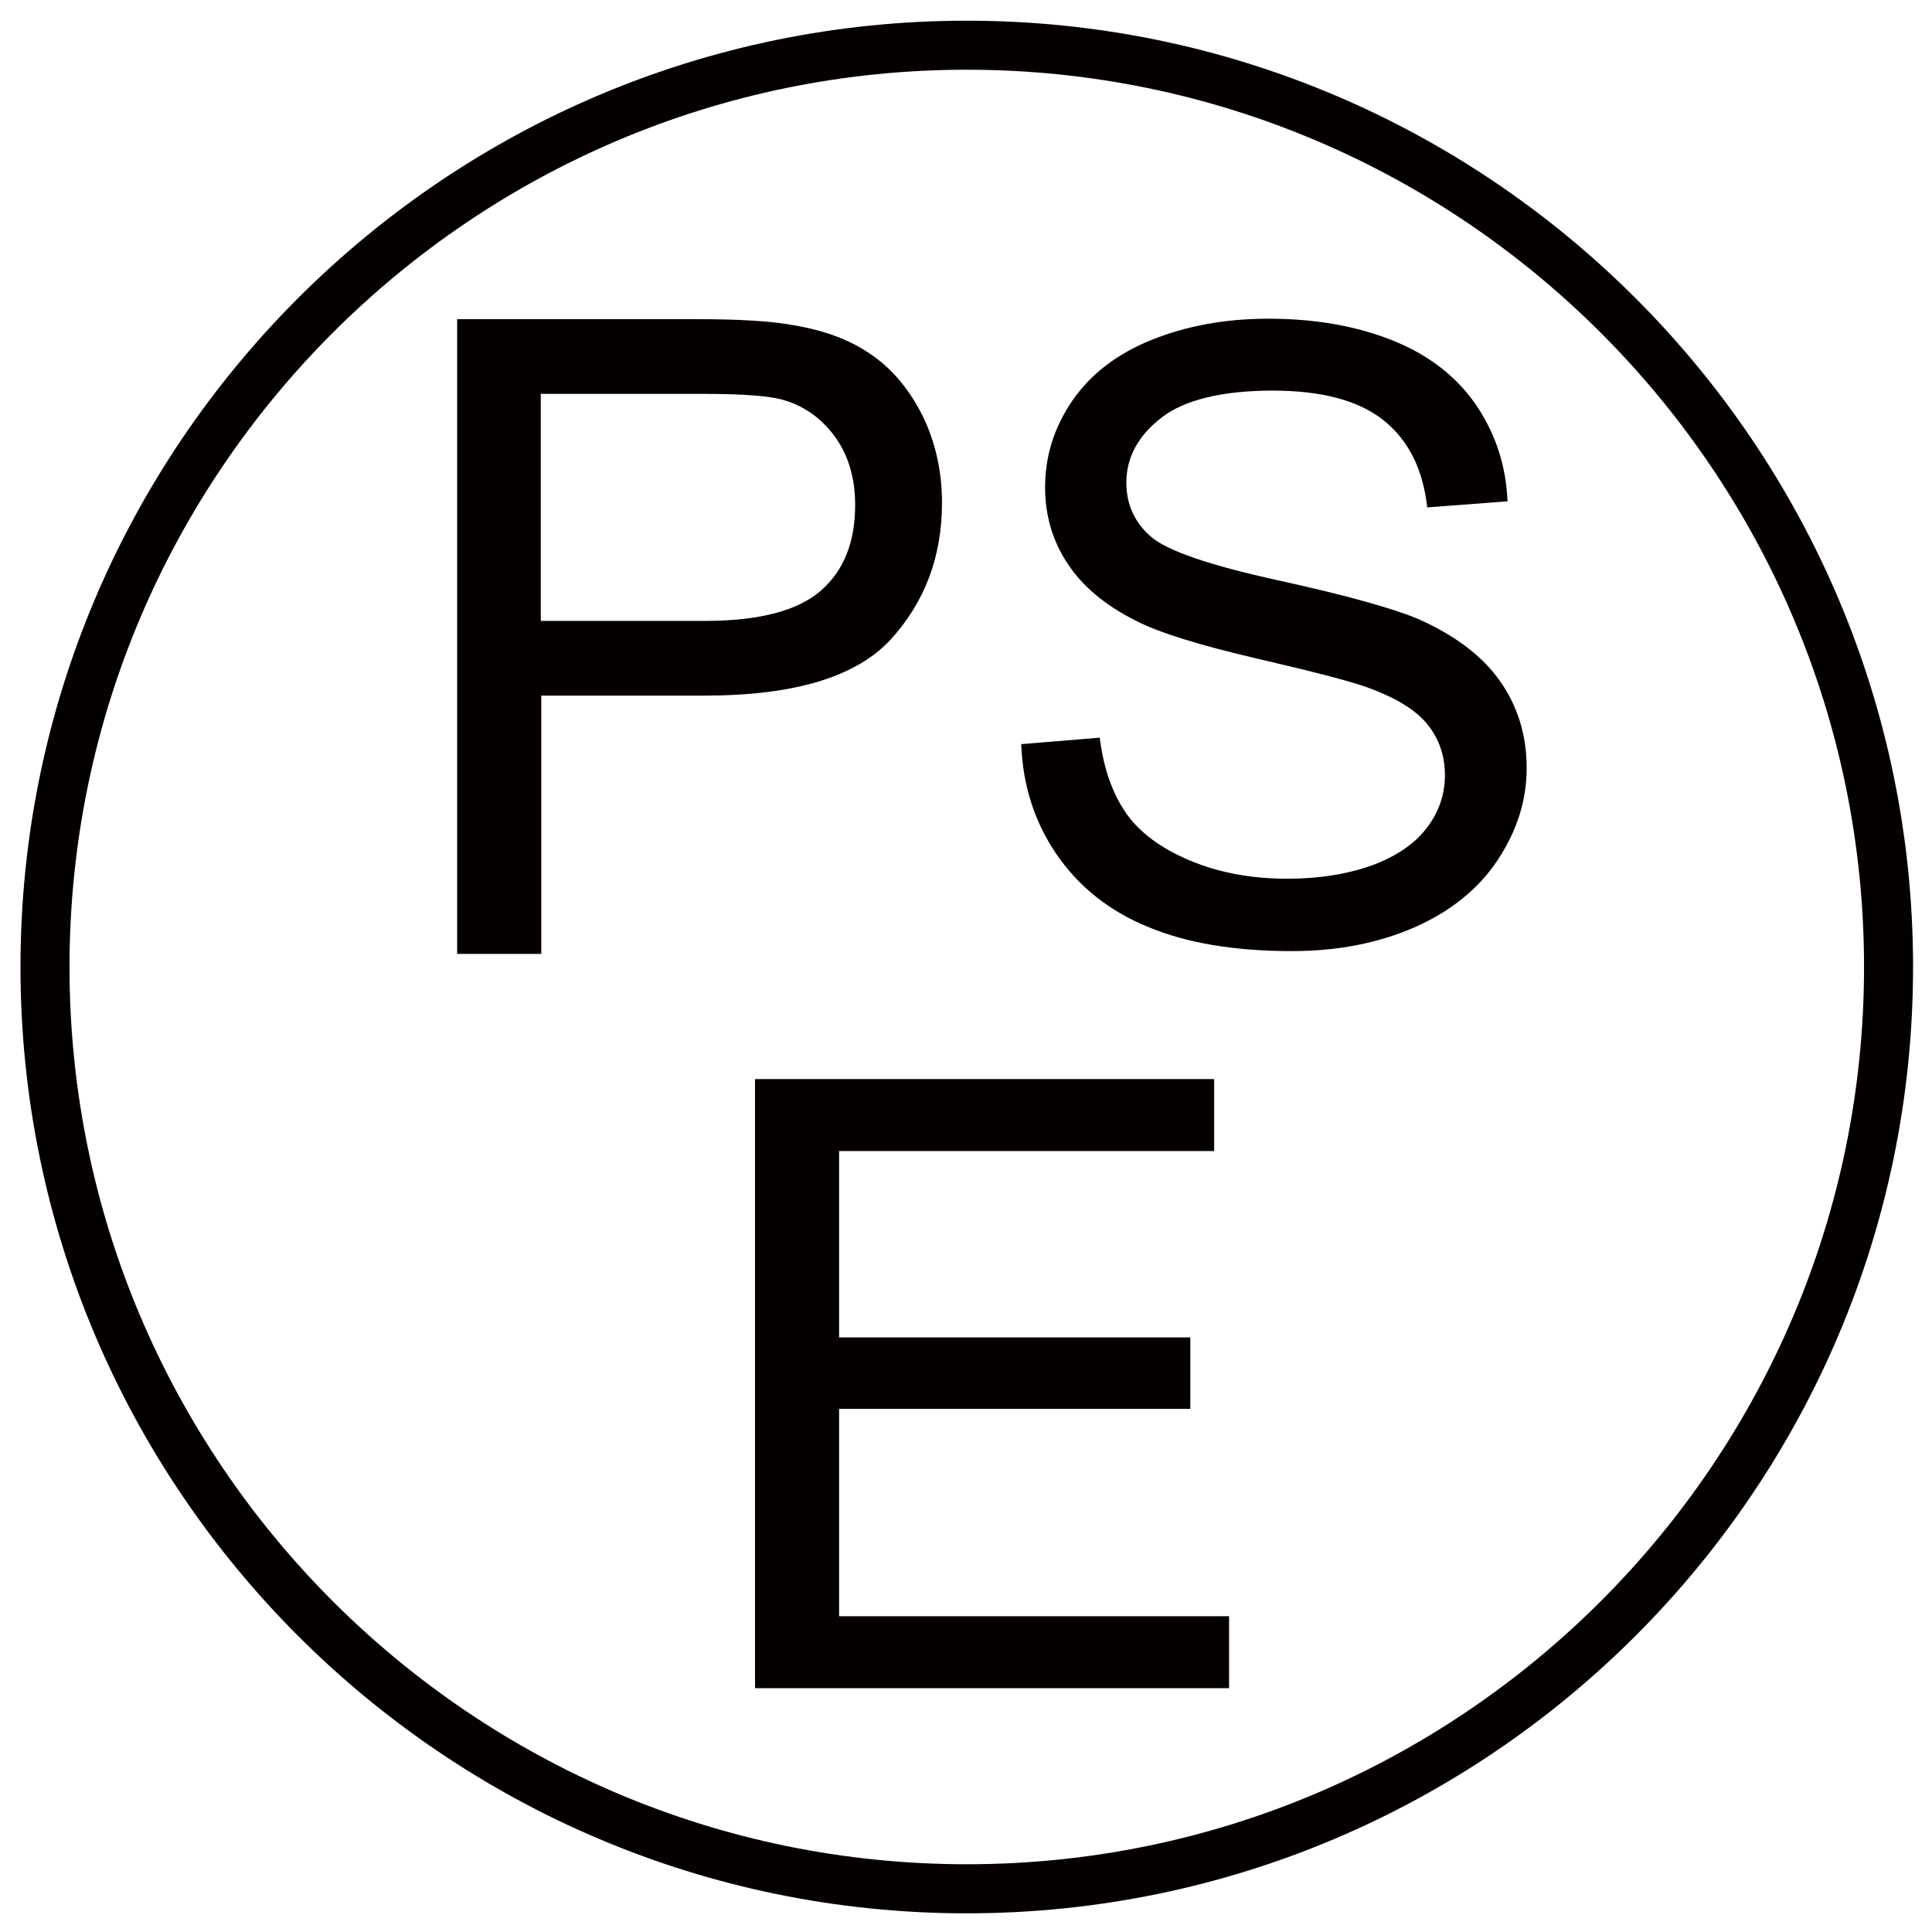
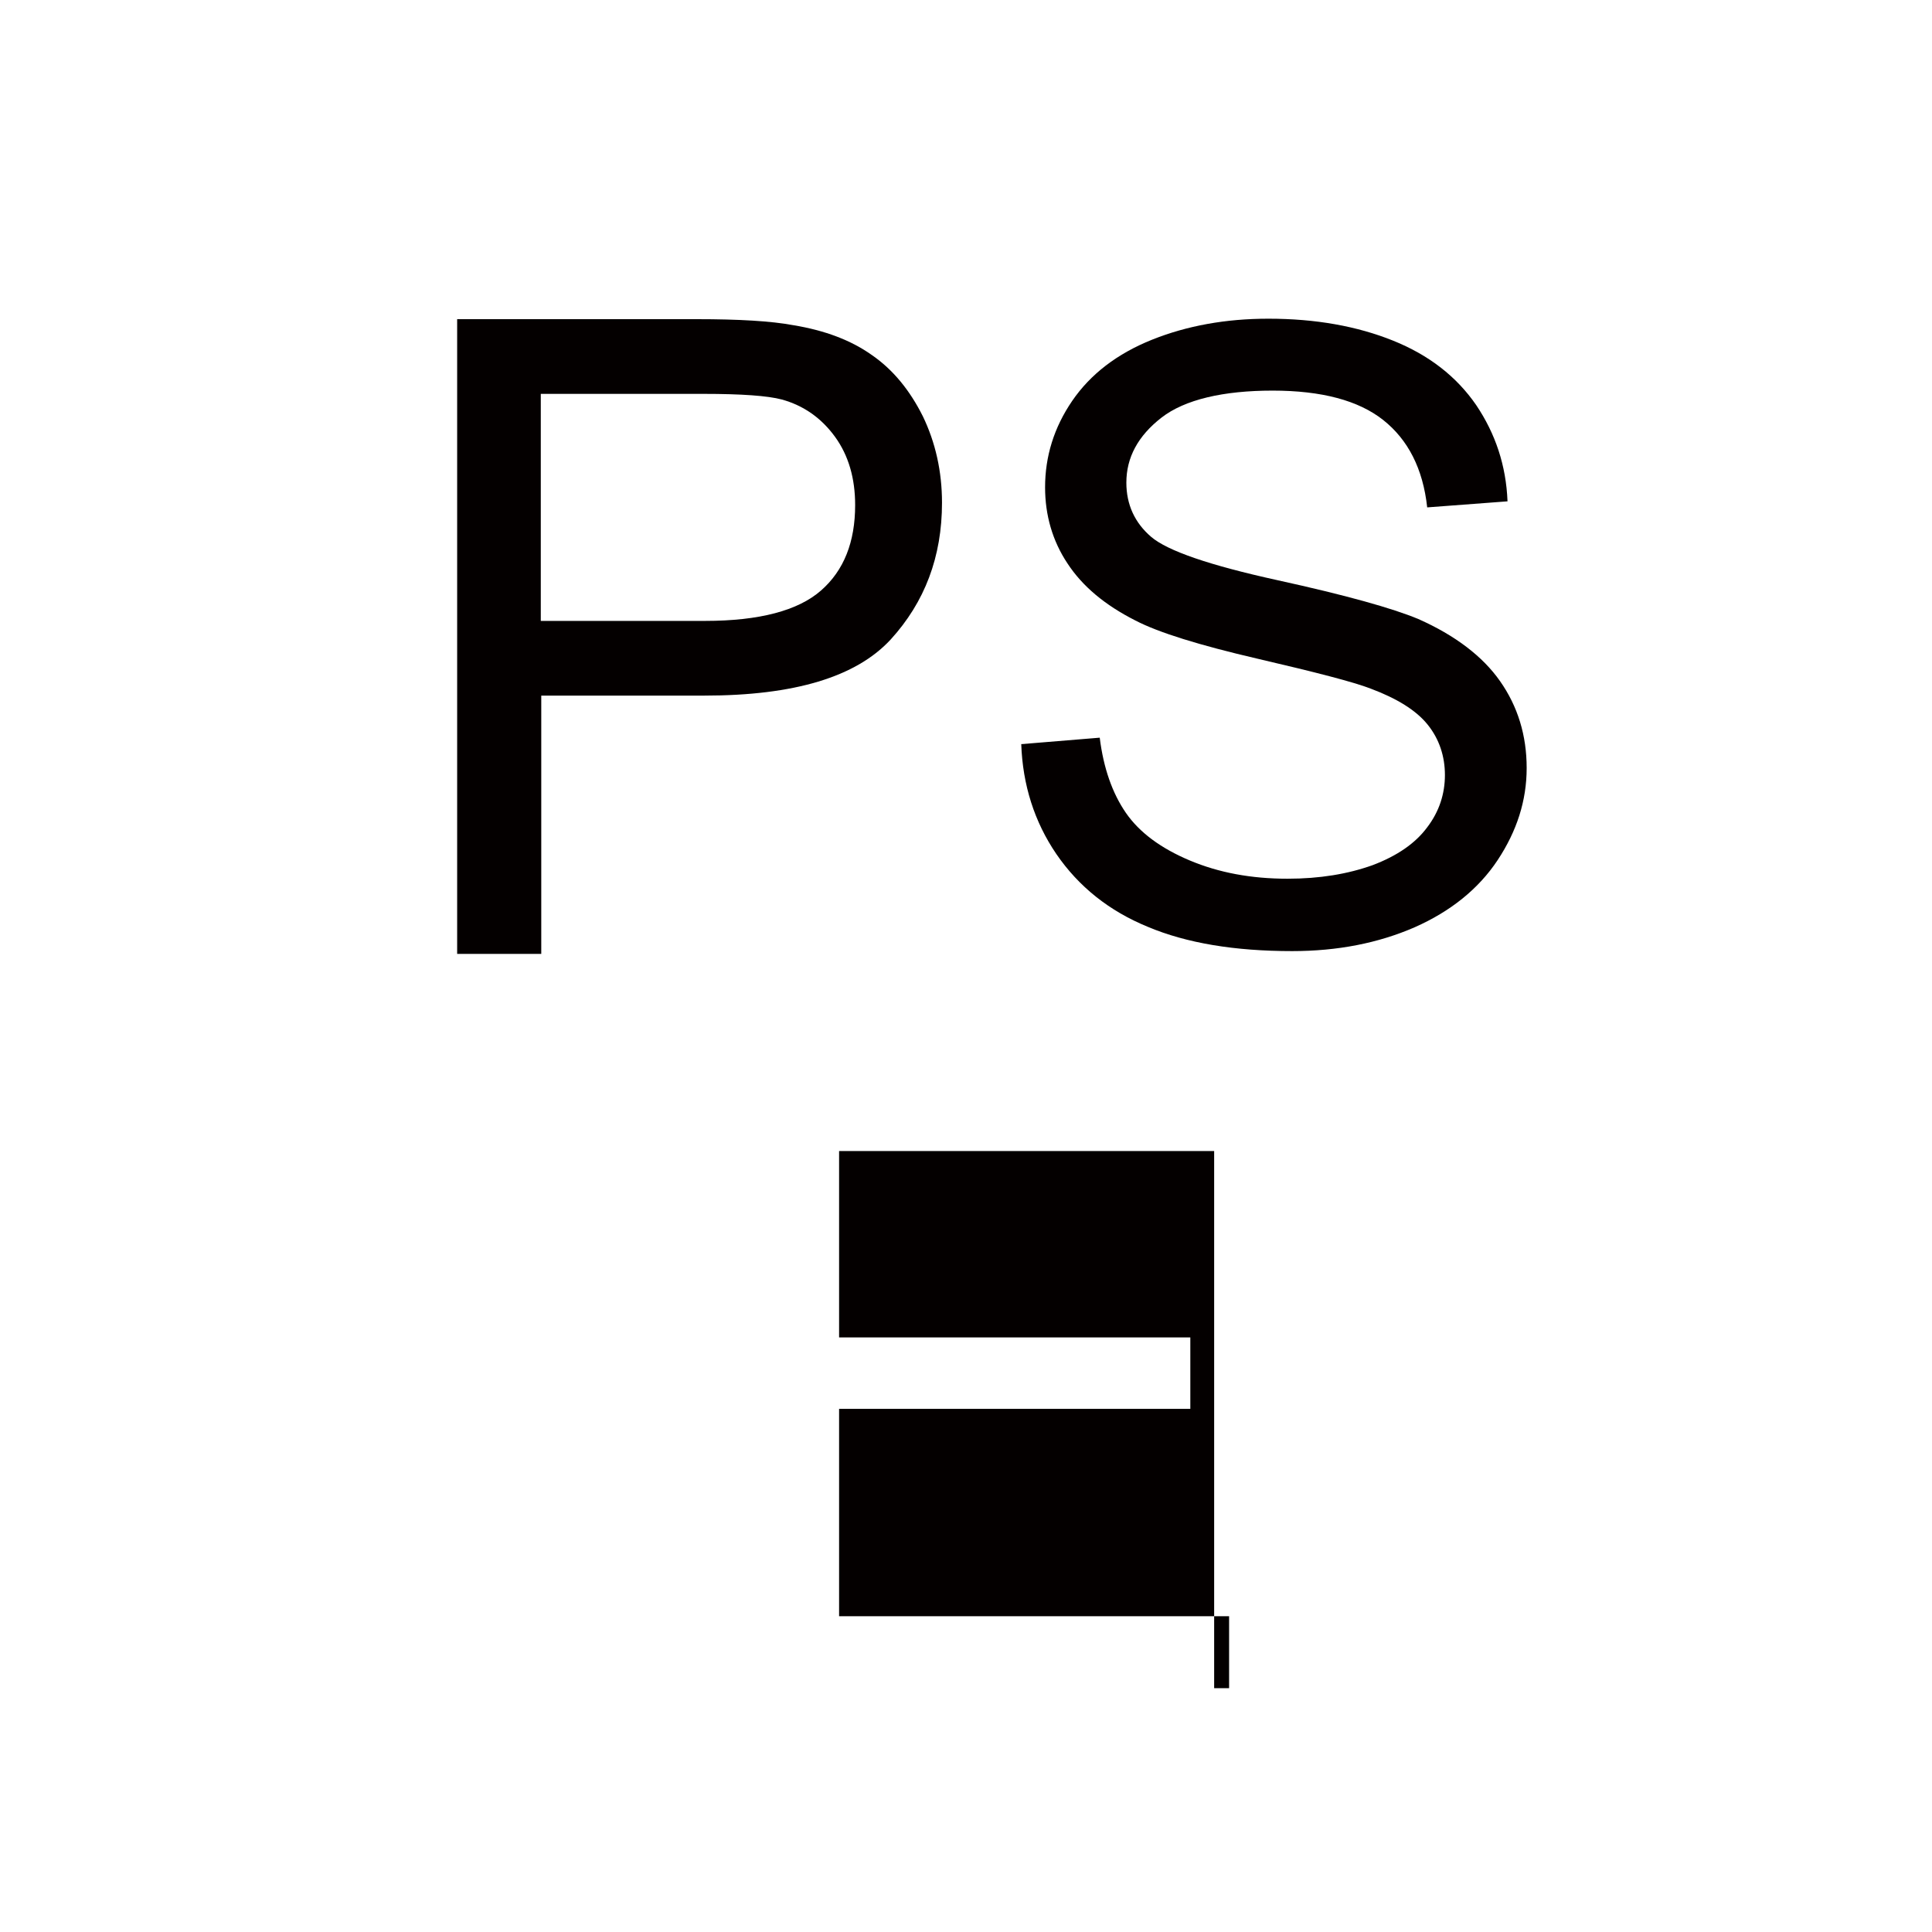
<svg xmlns="http://www.w3.org/2000/svg" width="45" height="45" viewBox="0 0 45 45" fill="none">
-   <path d="M22.518 44.565C10.366 44.565 0.477 34.675 0.477 22.523C0.477 10.371 10.366 0.482 22.518 0.482C34.67 0.482 44.559 10.371 44.559 22.523C44.559 34.675 34.67 44.565 22.518 44.565ZM22.518 1.624C10.997 1.624 1.619 11.002 1.619 22.523C1.619 34.044 10.997 43.422 22.518 43.422C34.039 43.422 43.417 34.044 43.417 22.523C43.417 11.002 34.039 1.624 22.518 1.624V1.624Z" fill="#040000" />
-   <path d="M17.586 39.321V25.134H28.28V26.81H19.544V31.151H27.725V32.815H19.544V37.645H28.628V39.321H17.597H17.586Z" fill="#040000" />
+   <path d="M17.586 39.321H28.28V26.81H19.544V31.151H27.725V32.815H19.544V37.645H28.628V39.321H17.597H17.586Z" fill="#040000" />
  <path d="M10.648 22.218V7.434H16.23C17.209 7.434 17.959 7.477 18.482 7.575C19.21 7.695 19.82 7.923 20.309 8.271C20.799 8.609 21.19 9.087 21.495 9.696C21.789 10.306 21.941 10.98 21.941 11.709C21.941 12.971 21.539 14.026 20.744 14.897C19.939 15.767 18.503 16.202 16.404 16.202H12.607V22.218H10.648V22.218ZM12.607 14.462H16.425C17.687 14.462 18.59 14.222 19.123 13.754C19.657 13.287 19.918 12.623 19.918 11.764C19.918 11.143 19.765 10.61 19.45 10.175C19.134 9.74 18.721 9.446 18.209 9.305C17.883 9.218 17.274 9.174 16.382 9.174H12.596V14.462H12.607Z" fill="#040000" />
  <path d="M23.766 17.334L25.615 17.182C25.702 17.889 25.909 18.476 26.224 18.933C26.54 19.39 27.04 19.76 27.715 20.043C28.389 20.326 29.14 20.467 29.989 20.467C30.739 20.467 31.392 20.358 31.969 20.152C32.545 19.934 32.969 19.64 33.242 19.27C33.524 18.901 33.655 18.487 33.655 18.052C33.655 17.617 33.524 17.214 33.252 16.877C32.98 16.54 32.534 16.268 31.925 16.039C31.533 15.887 30.652 15.659 29.292 15.343C27.932 15.027 26.986 14.734 26.442 14.451C25.735 14.092 25.213 13.657 24.864 13.124C24.516 12.601 24.342 12.003 24.342 11.35C24.342 10.632 24.549 9.958 24.973 9.338C25.398 8.717 26.018 8.239 26.834 7.912C27.649 7.586 28.552 7.423 29.543 7.423C30.641 7.423 31.61 7.597 32.447 7.934C33.285 8.271 33.927 8.772 34.384 9.436C34.83 10.099 35.08 10.839 35.113 11.677L33.242 11.818C33.144 10.915 32.795 10.241 32.219 9.784C31.642 9.327 30.783 9.098 29.64 9.098C28.498 9.098 27.595 9.305 27.051 9.729C26.507 10.153 26.235 10.654 26.235 11.242C26.235 11.753 26.431 12.177 26.812 12.504C27.193 12.83 28.172 13.167 29.76 13.515C31.349 13.863 32.436 14.168 33.035 14.418C33.894 14.799 34.536 15.289 34.939 15.865C35.352 16.453 35.559 17.127 35.559 17.889C35.559 18.65 35.33 19.357 34.884 20.032C34.438 20.706 33.785 21.229 32.948 21.599C32.099 21.968 31.153 22.153 30.097 22.153C28.759 22.153 27.639 21.968 26.736 21.588C25.833 21.218 25.125 20.652 24.603 19.89C24.092 19.14 23.82 18.28 23.787 17.334H23.766Z" fill="#040000" />
</svg>